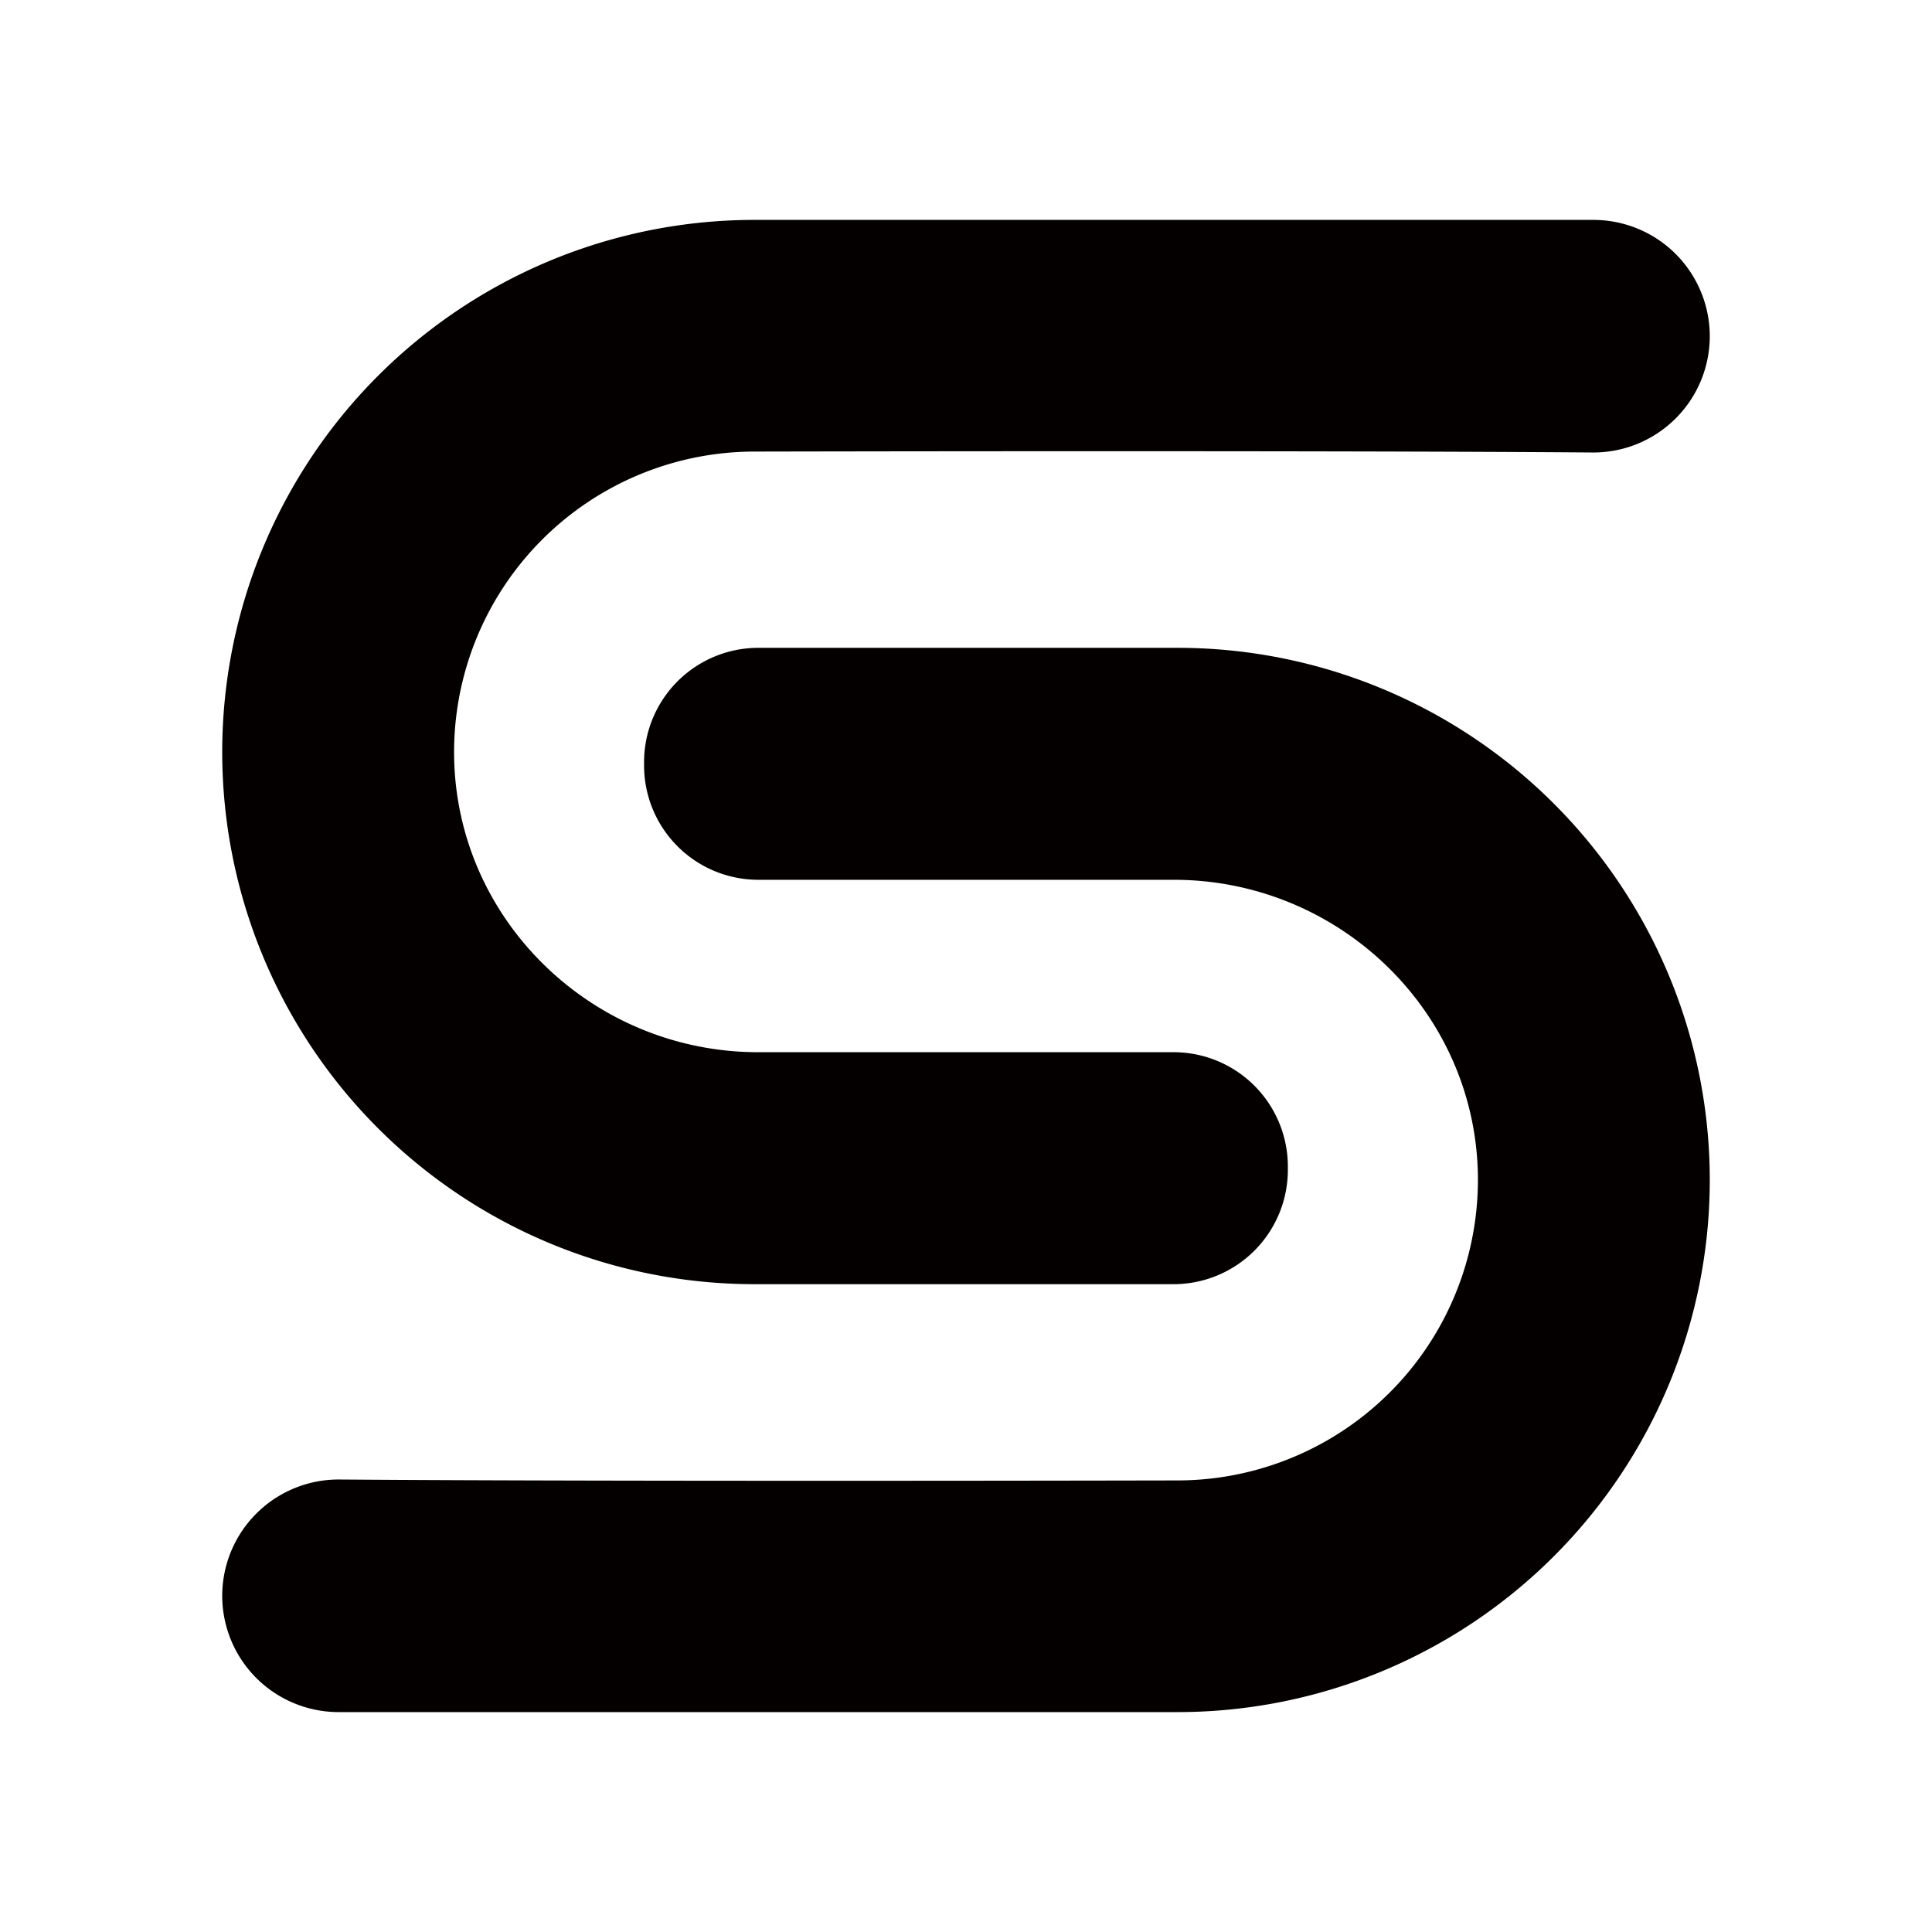
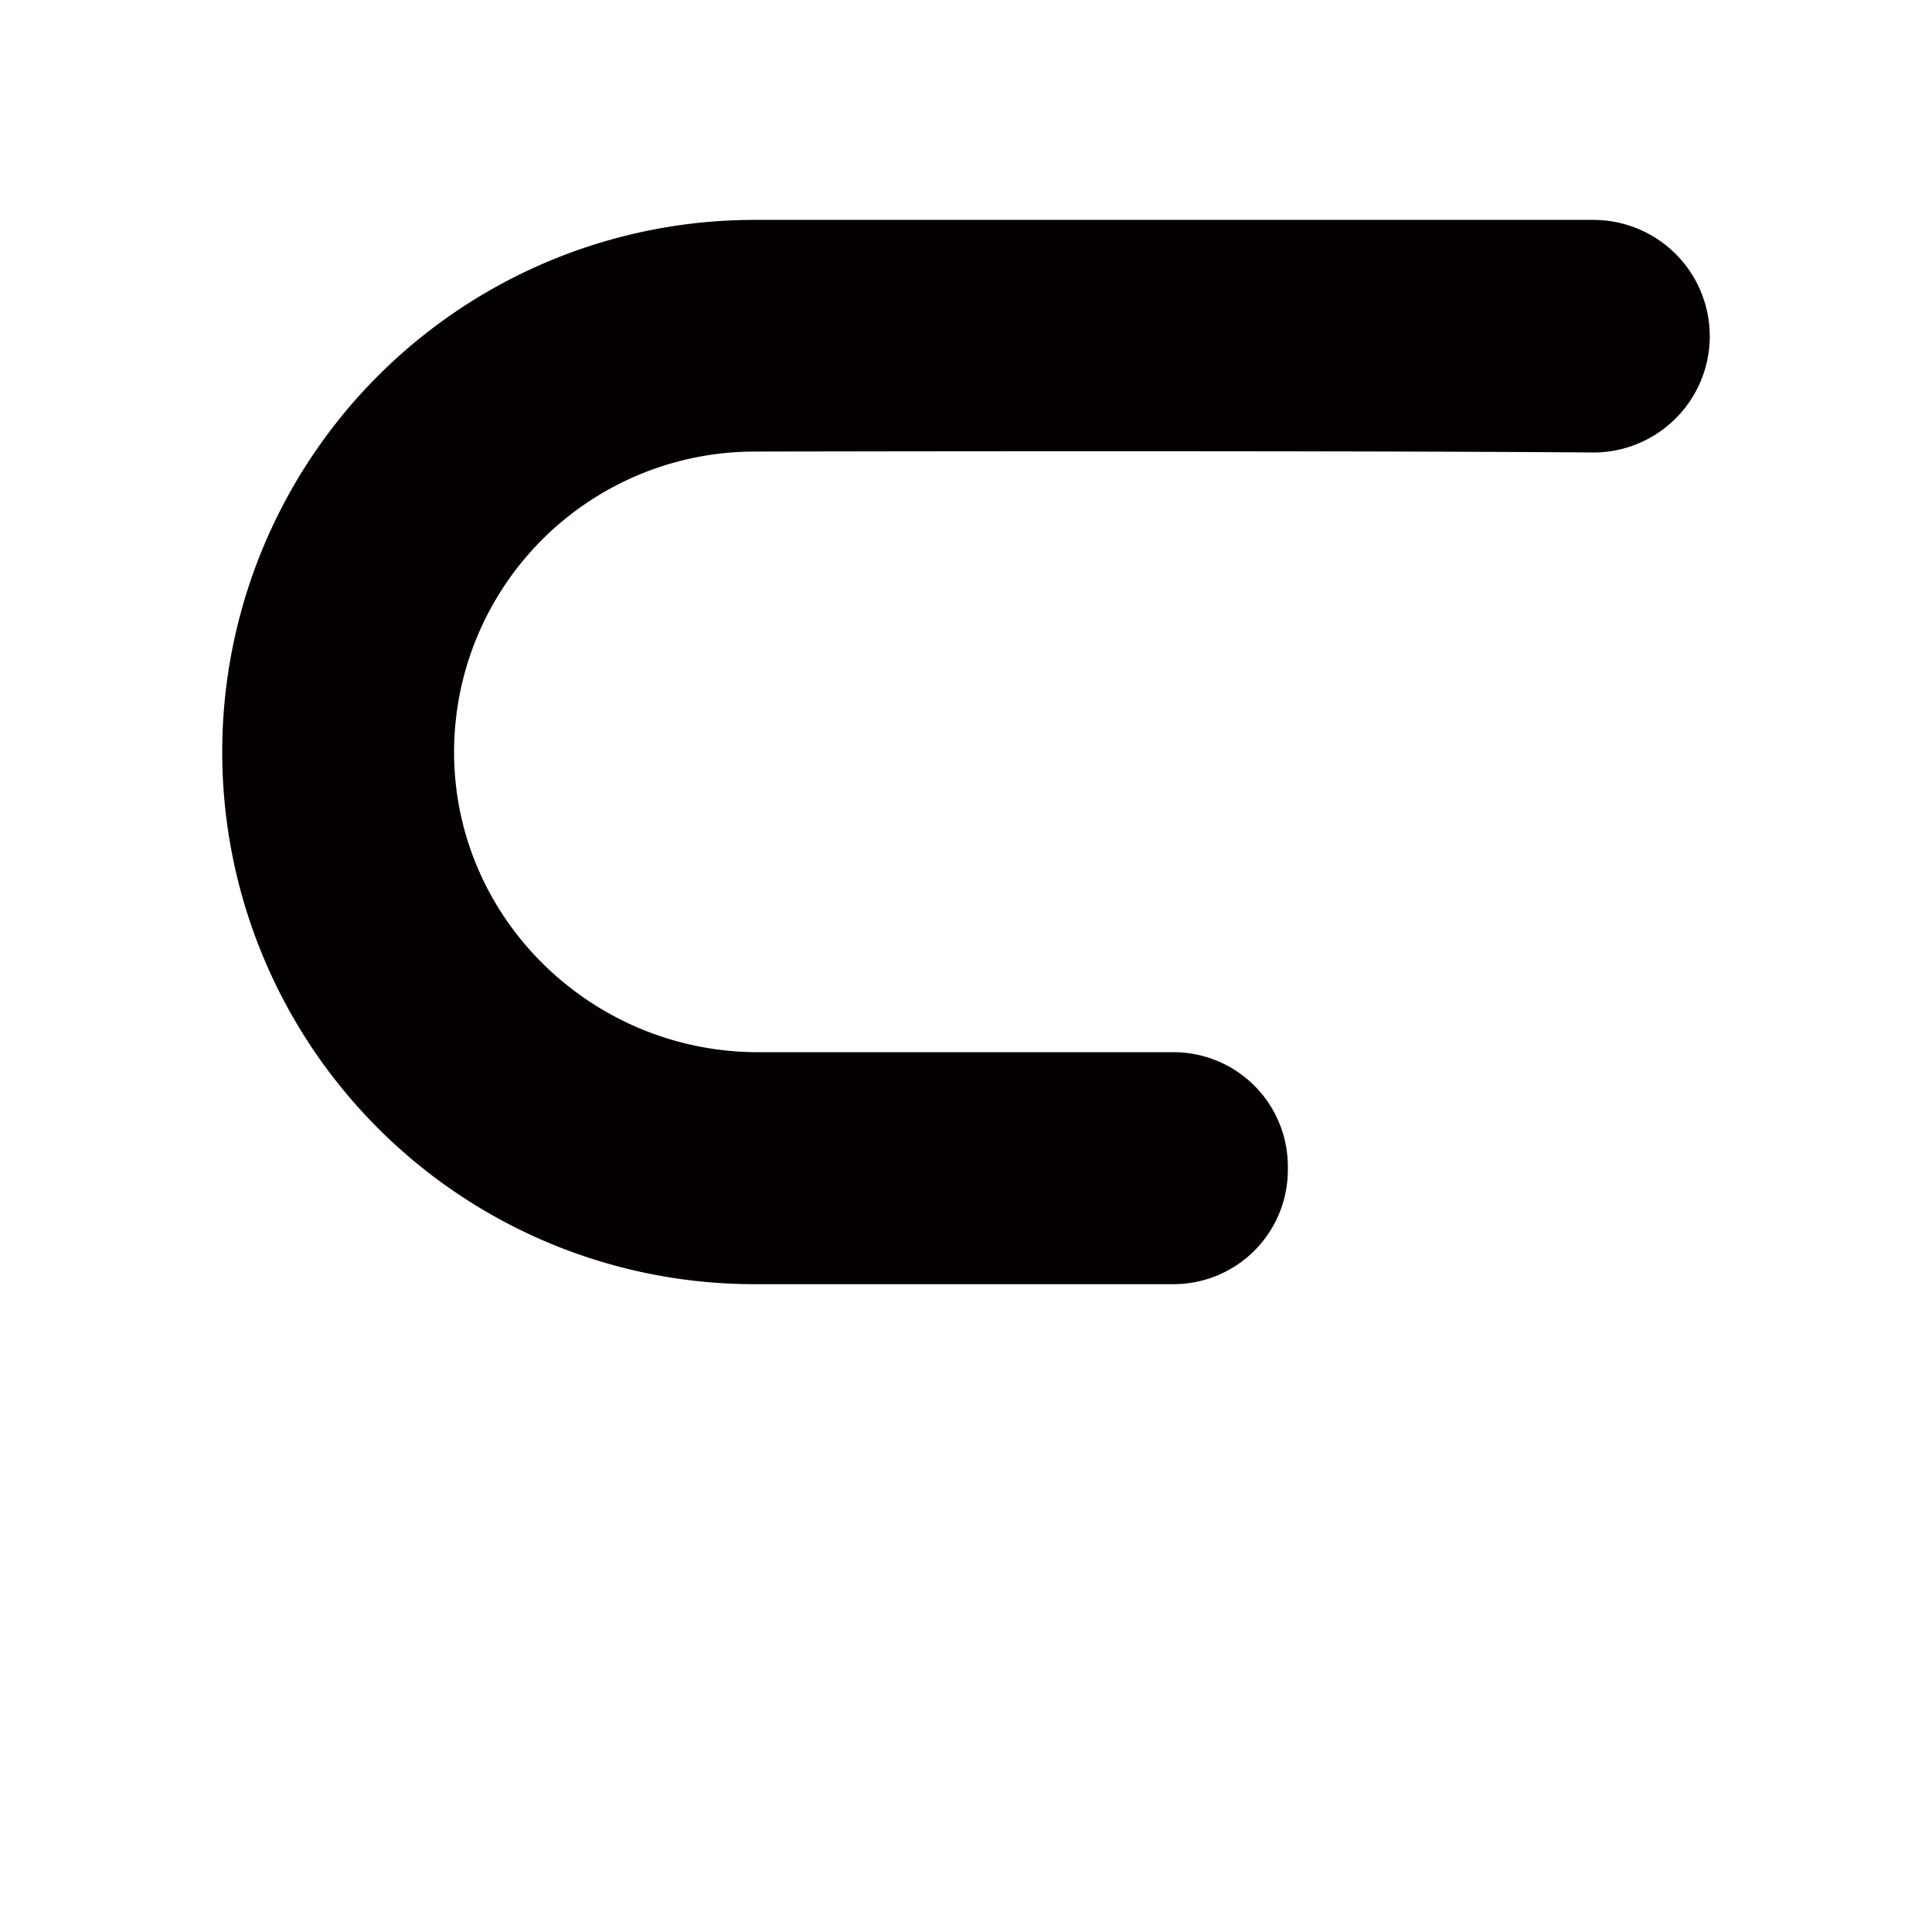
<svg xmlns="http://www.w3.org/2000/svg" id="图层_1" data-name="图层 1" viewBox="0 0 566.93 566.93">
  <defs>
    <style>.cls-1{fill:#040000;}</style>
  </defs>
-   <path class="cls-1" d="M99.37,502.4H345.56A156.16,156.16,0,0,0,501.72,346.25h0A156.16,156.16,0,0,0,345.56,190.1h-123A33.54,33.54,0,0,0,189,223.61v1a33.54,33.54,0,0,0,33.54,33.56H344.44c48.51,0,88.77,38.74,89.24,87.25a88.22,88.22,0,0,1-88.12,89s-163.09.37-245.94-.27a34.15,34.15,0,0,0-34.41,34.15h0A34.15,34.15,0,0,0,99.37,502.4Z" />
  <path class="cls-1" d="M467.56,64.53H221.37A156.15,156.15,0,0,0,65.21,220.68h0A156.15,156.15,0,0,0,221.37,376.83h123a33.54,33.54,0,0,0,33.54-33.51v-1a33.54,33.54,0,0,0-33.54-33.56H222.49c-48.52,0-88.77-38.74-89.24-87.25a88.22,88.22,0,0,1,88.12-89s163.09-.37,245.94.27a34.15,34.15,0,0,0,34.41-34.15h0A34.15,34.15,0,0,0,467.56,64.53Z" />
</svg>